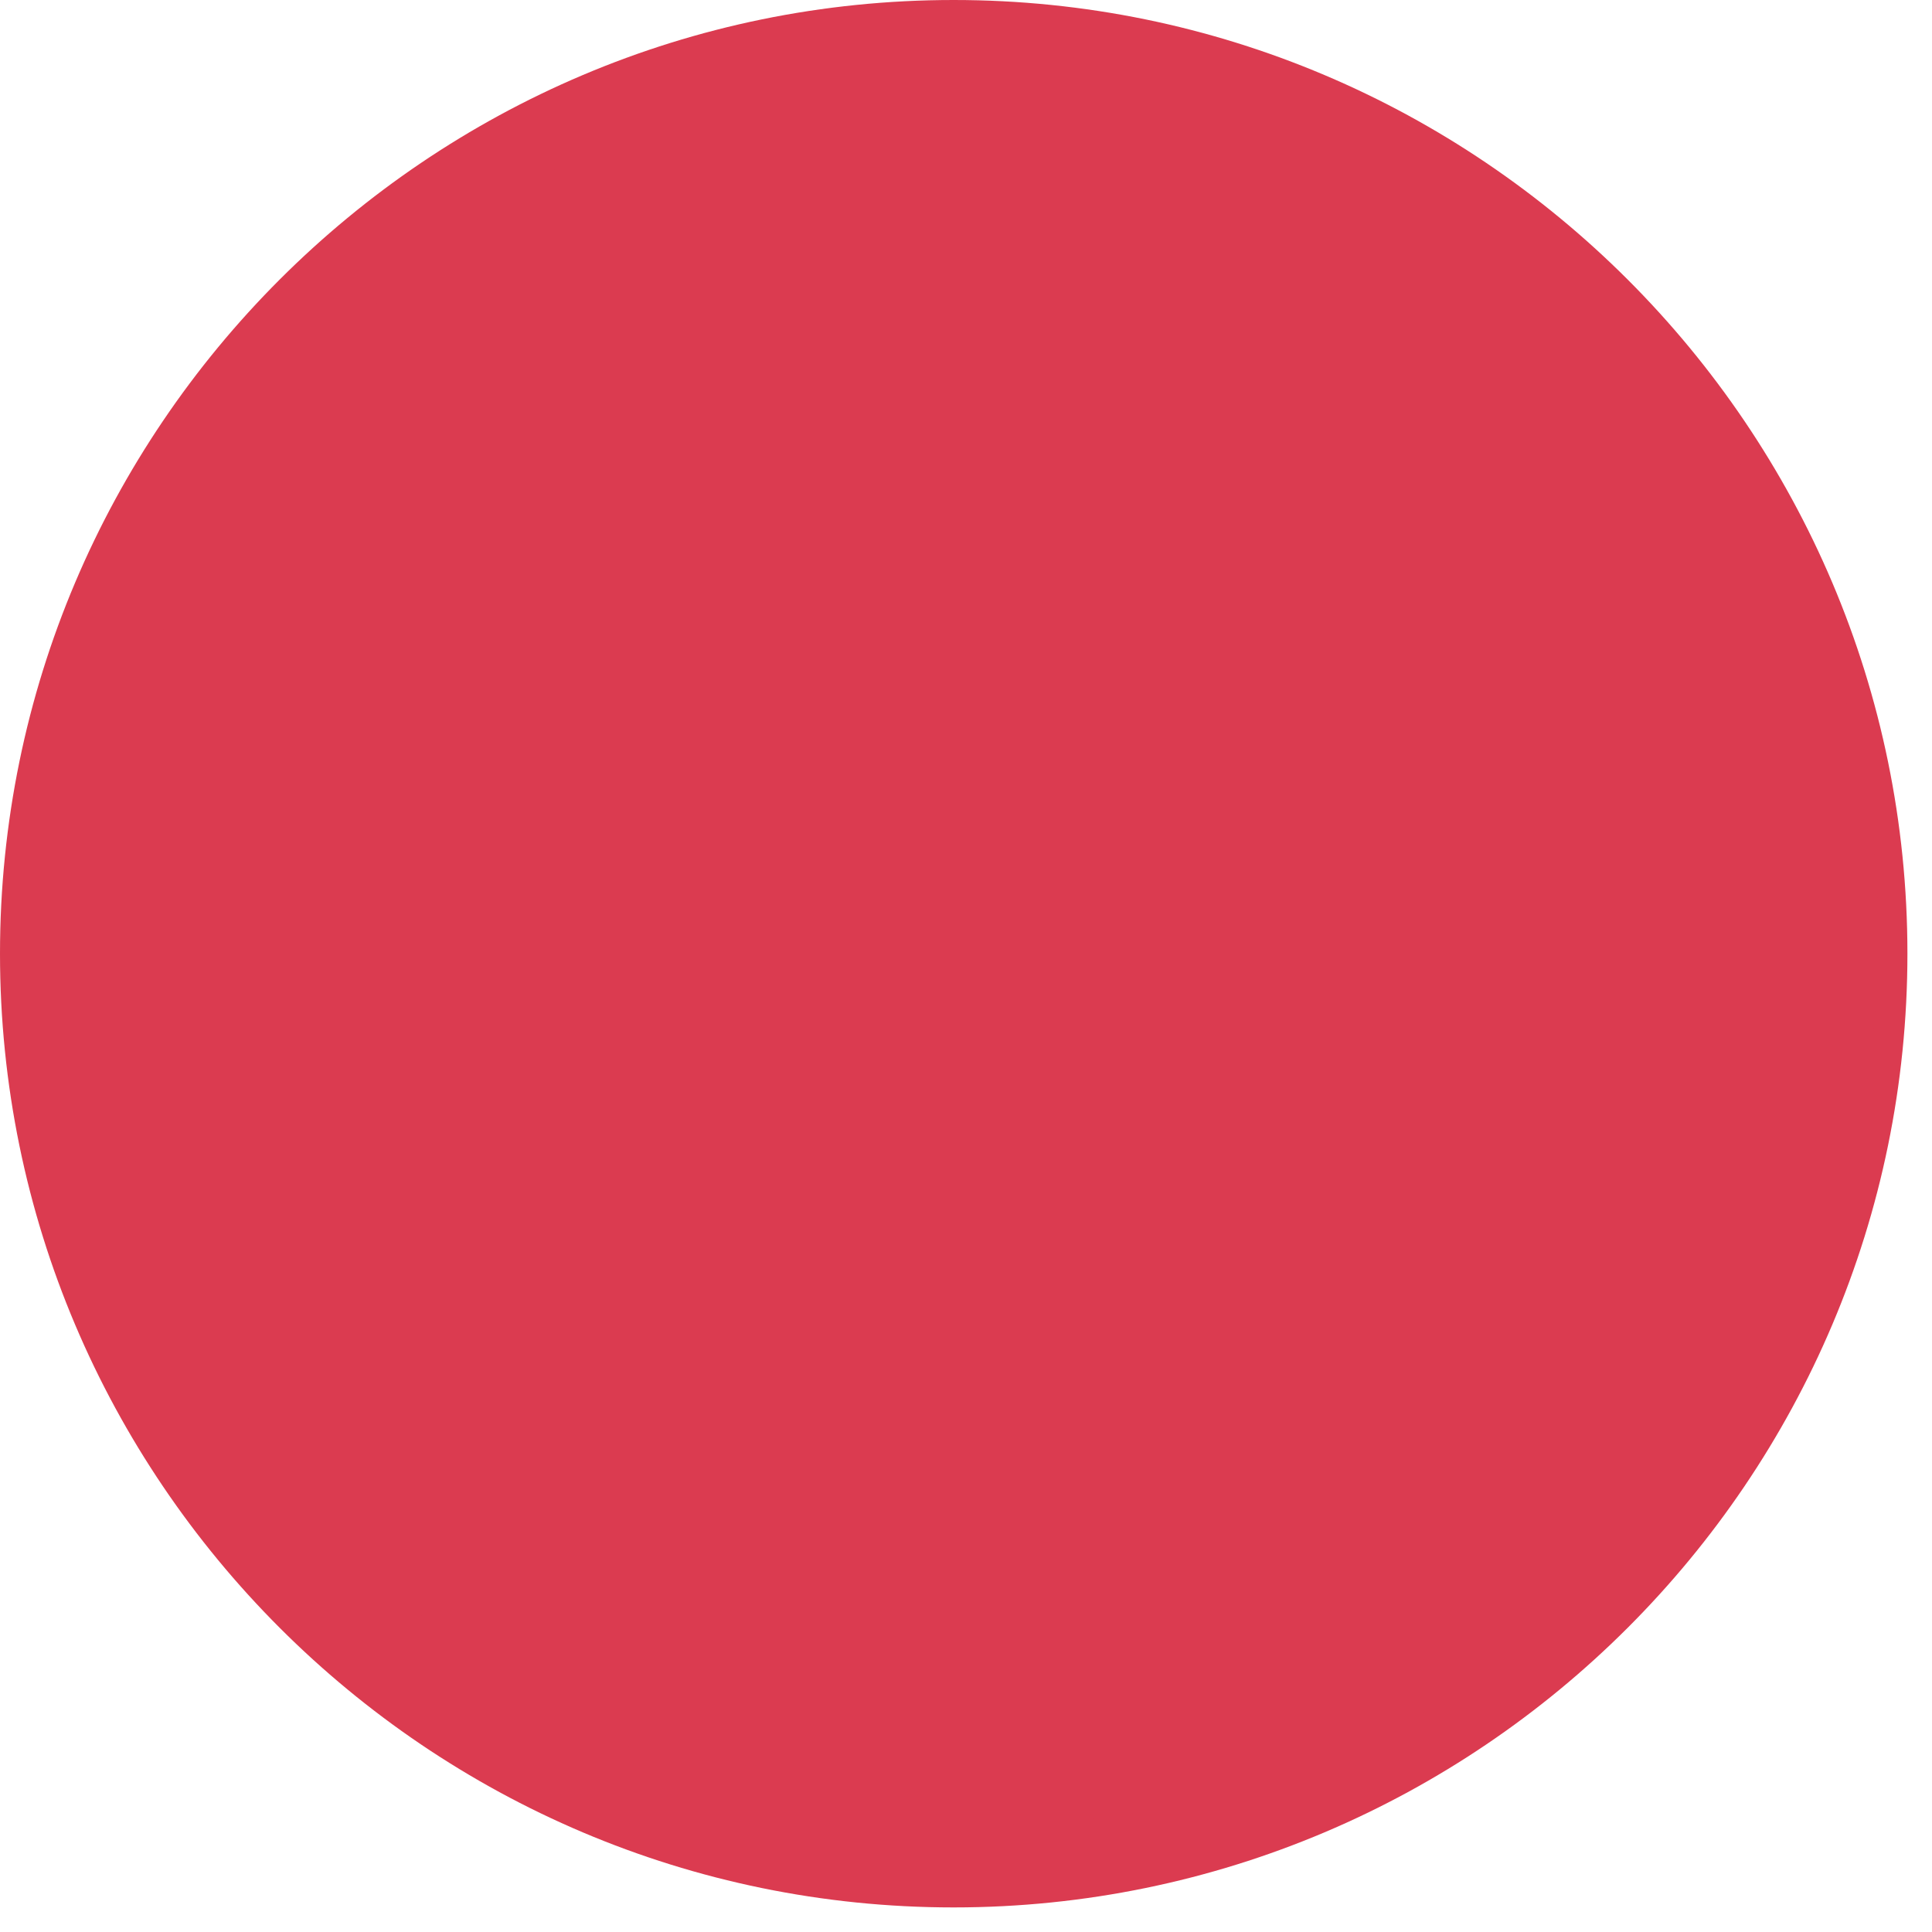
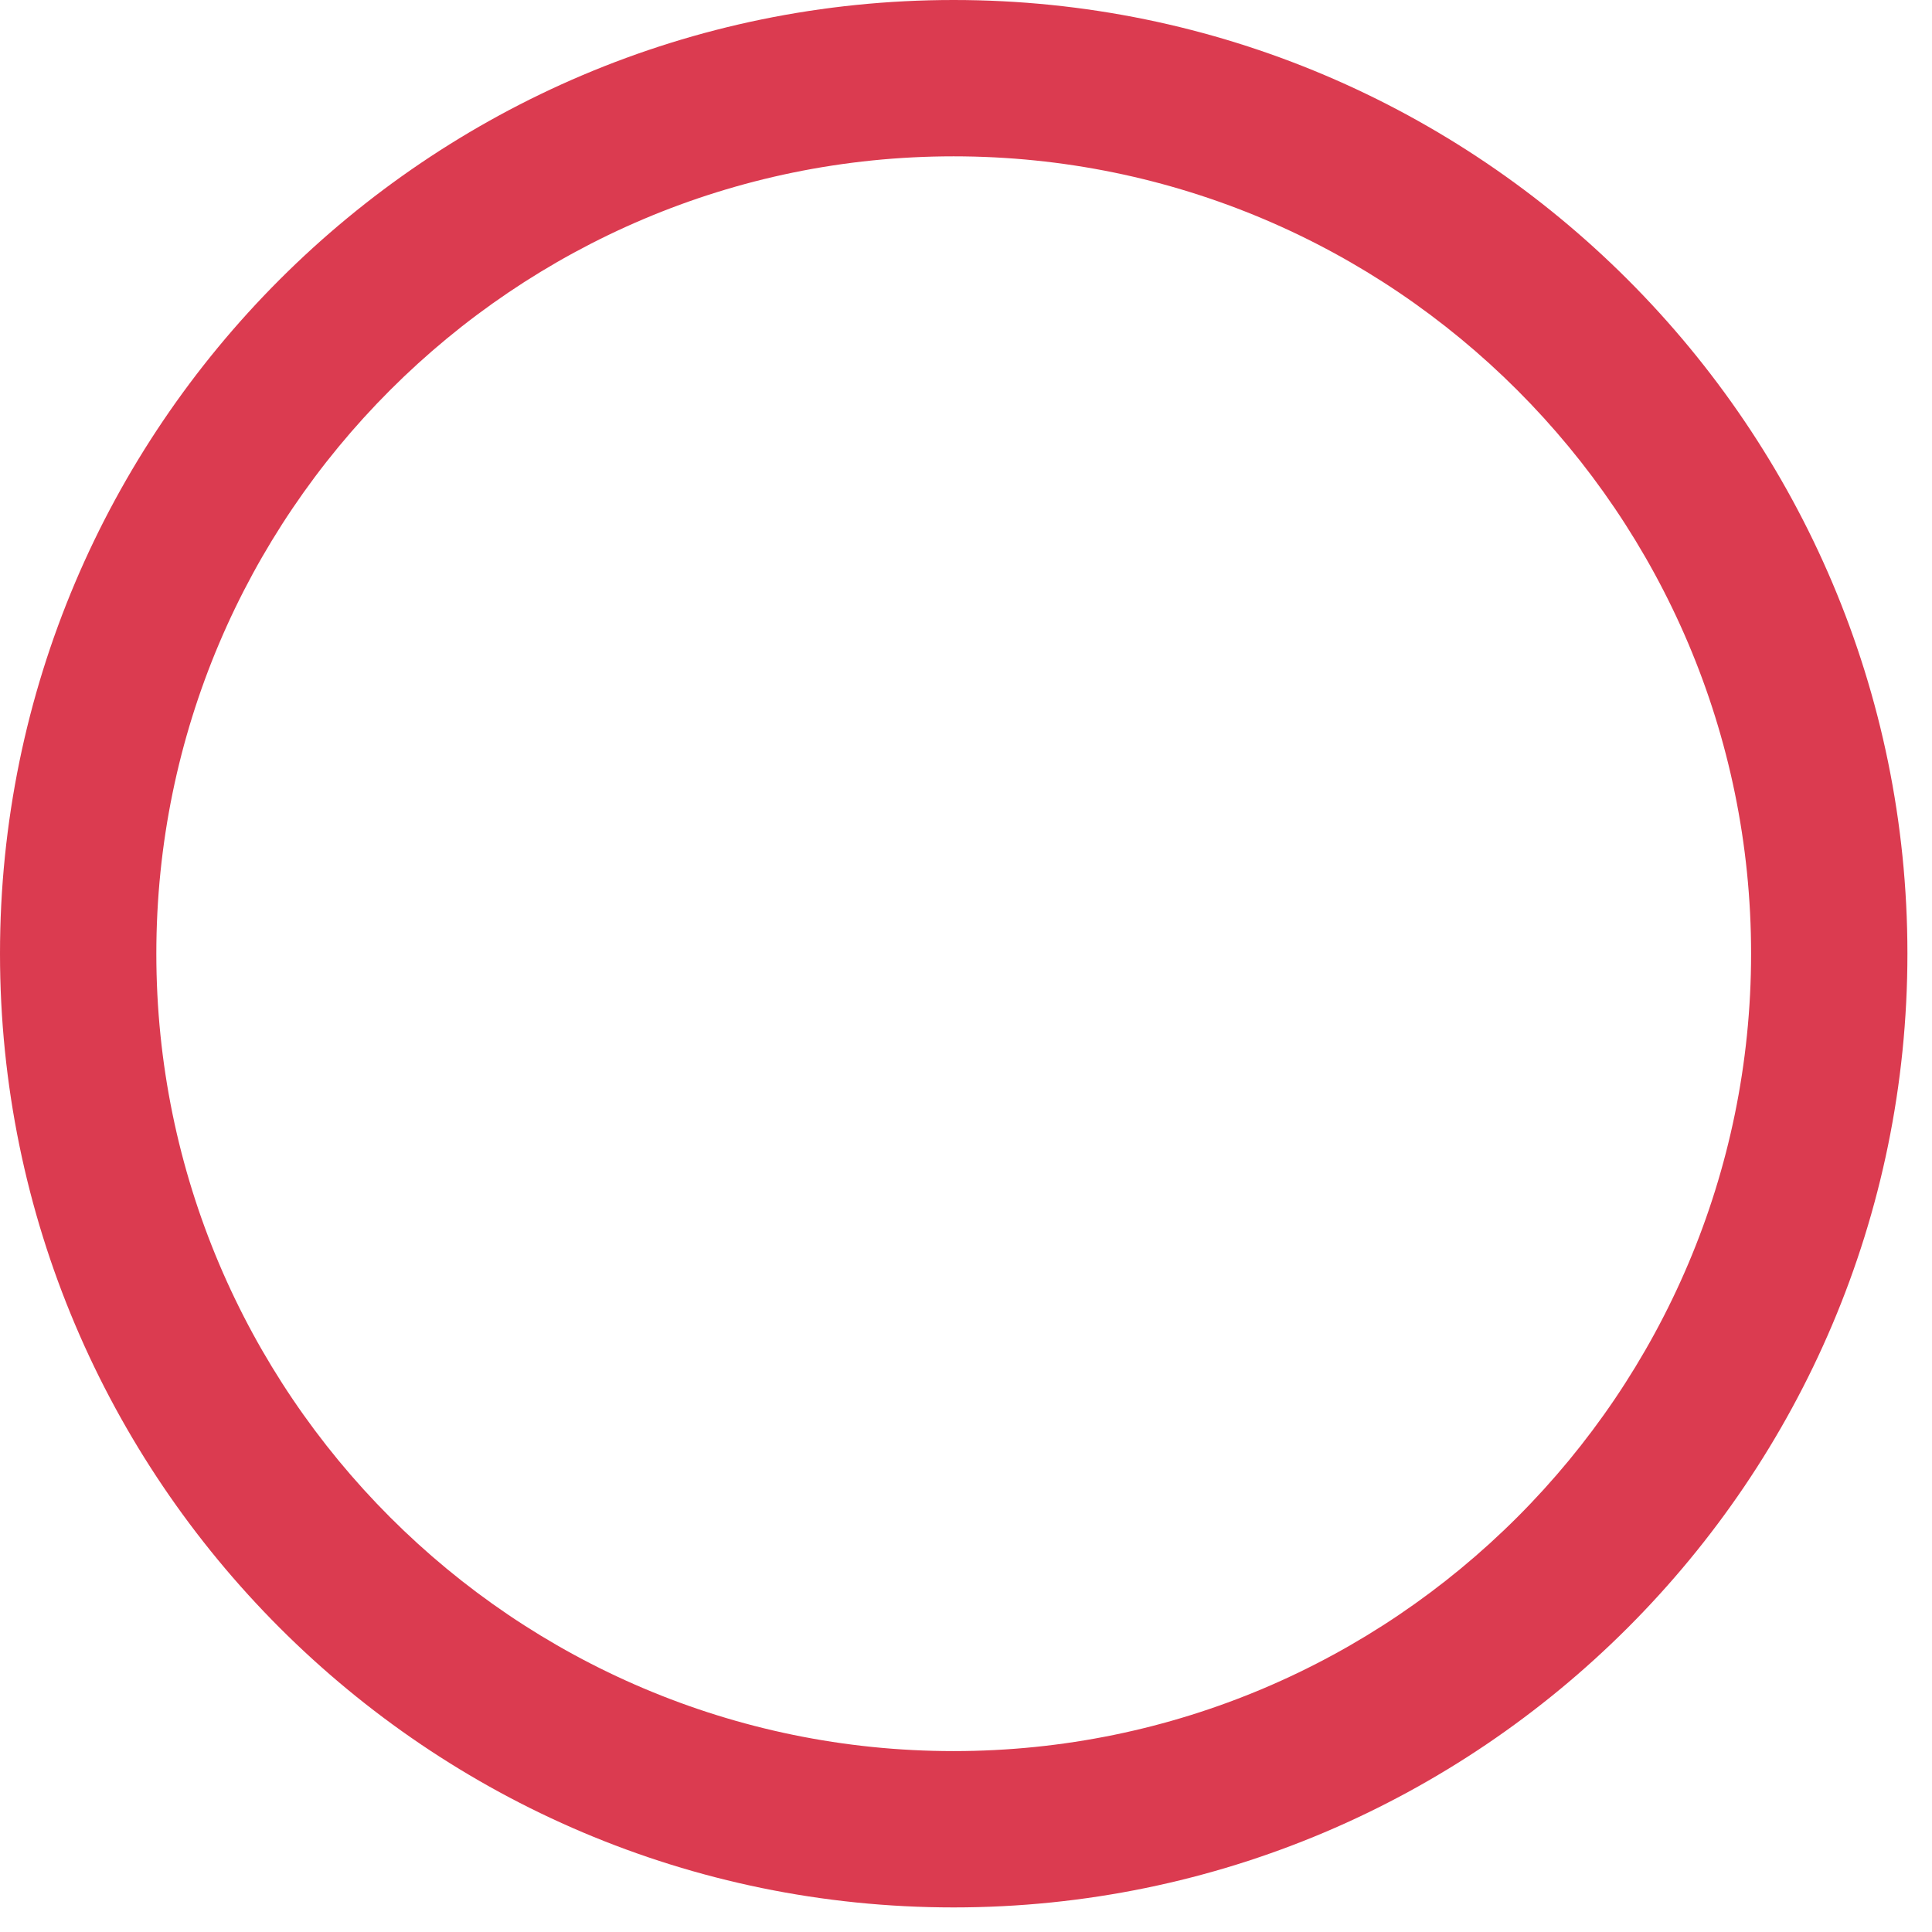
<svg xmlns="http://www.w3.org/2000/svg" width="36" height="36" viewBox="0 0 36 36" fill="none">
  <path d="M17.769 35.542C7.971 35.542 0 27.569 0 17.769C0 7.971 7.971 0 17.769 0C27.569 0 35.542 7.971 35.542 17.769C35.542 27.569 27.569 35.542 17.769 35.542ZM17.769 2.913C9.577 2.913 2.913 9.578 2.913 17.769C2.913 25.963 9.577 32.629 17.769 32.629C25.963 32.629 32.629 25.962 32.629 17.769C32.629 9.577 25.963 2.913 17.769 2.913Z" fill="#DB3B50" />
-   <circle cx="18.5" cy="17.5" r="16.5" fill="#DB3B50" />
</svg>